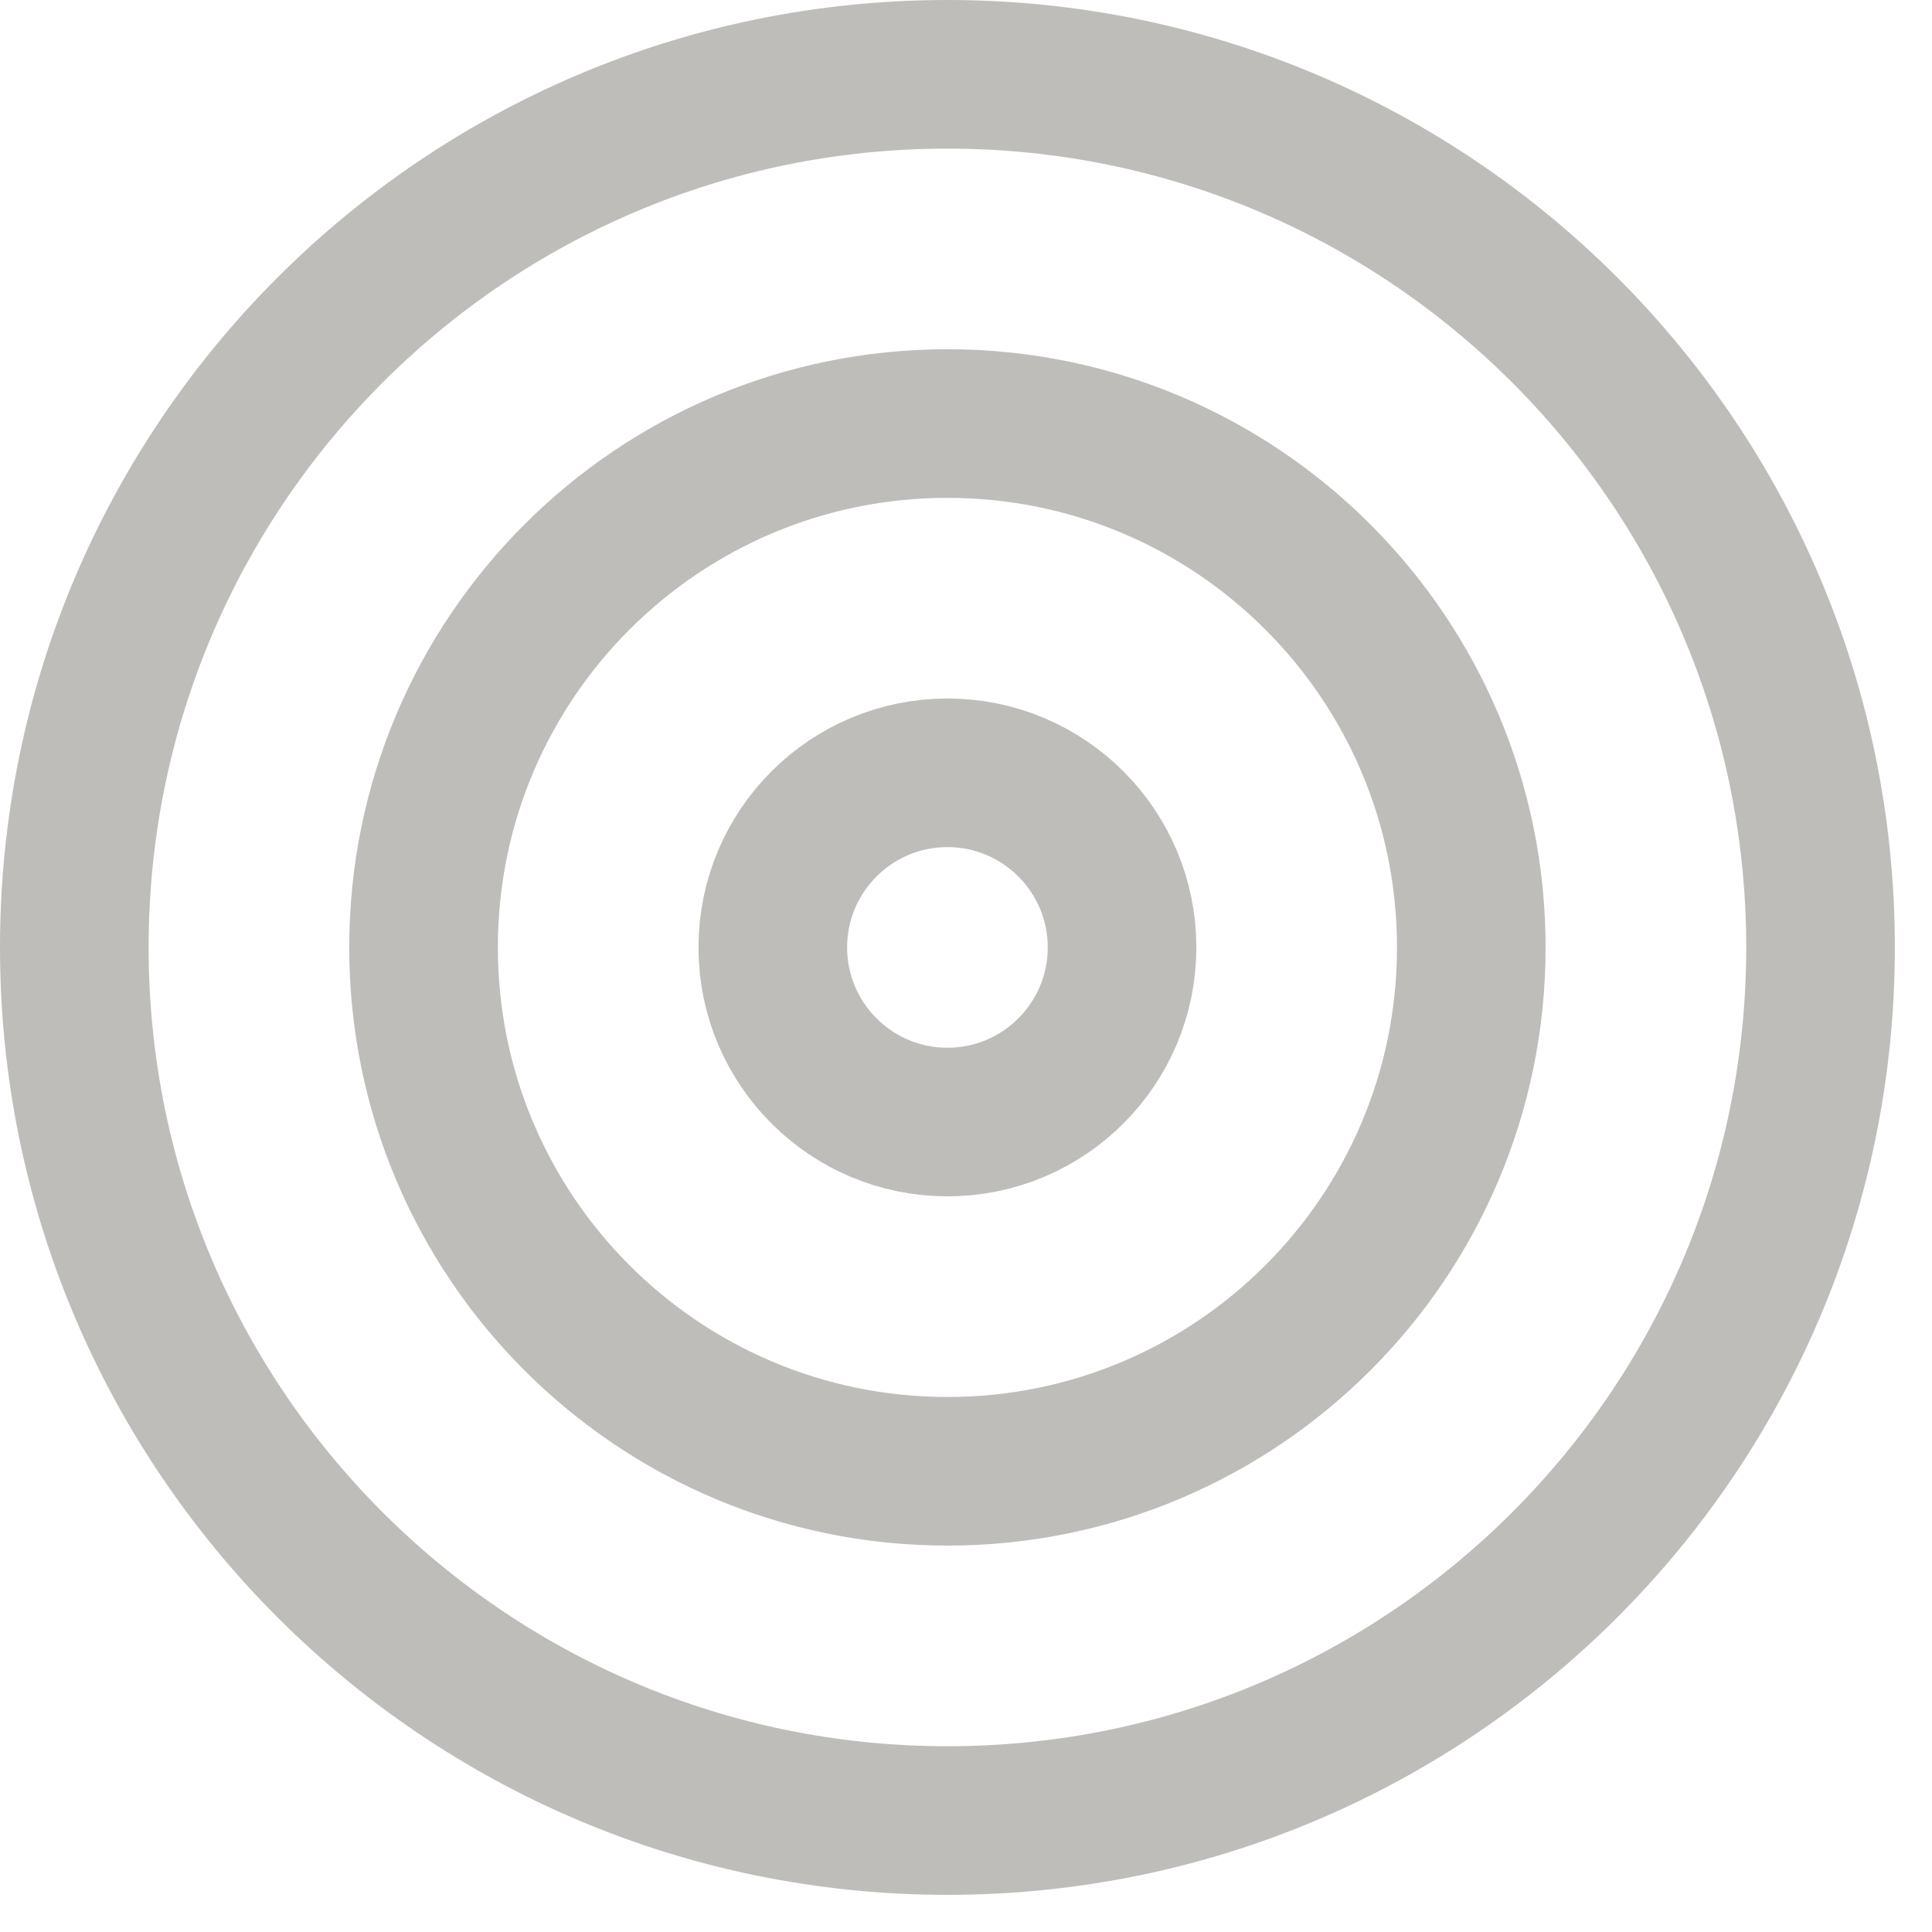
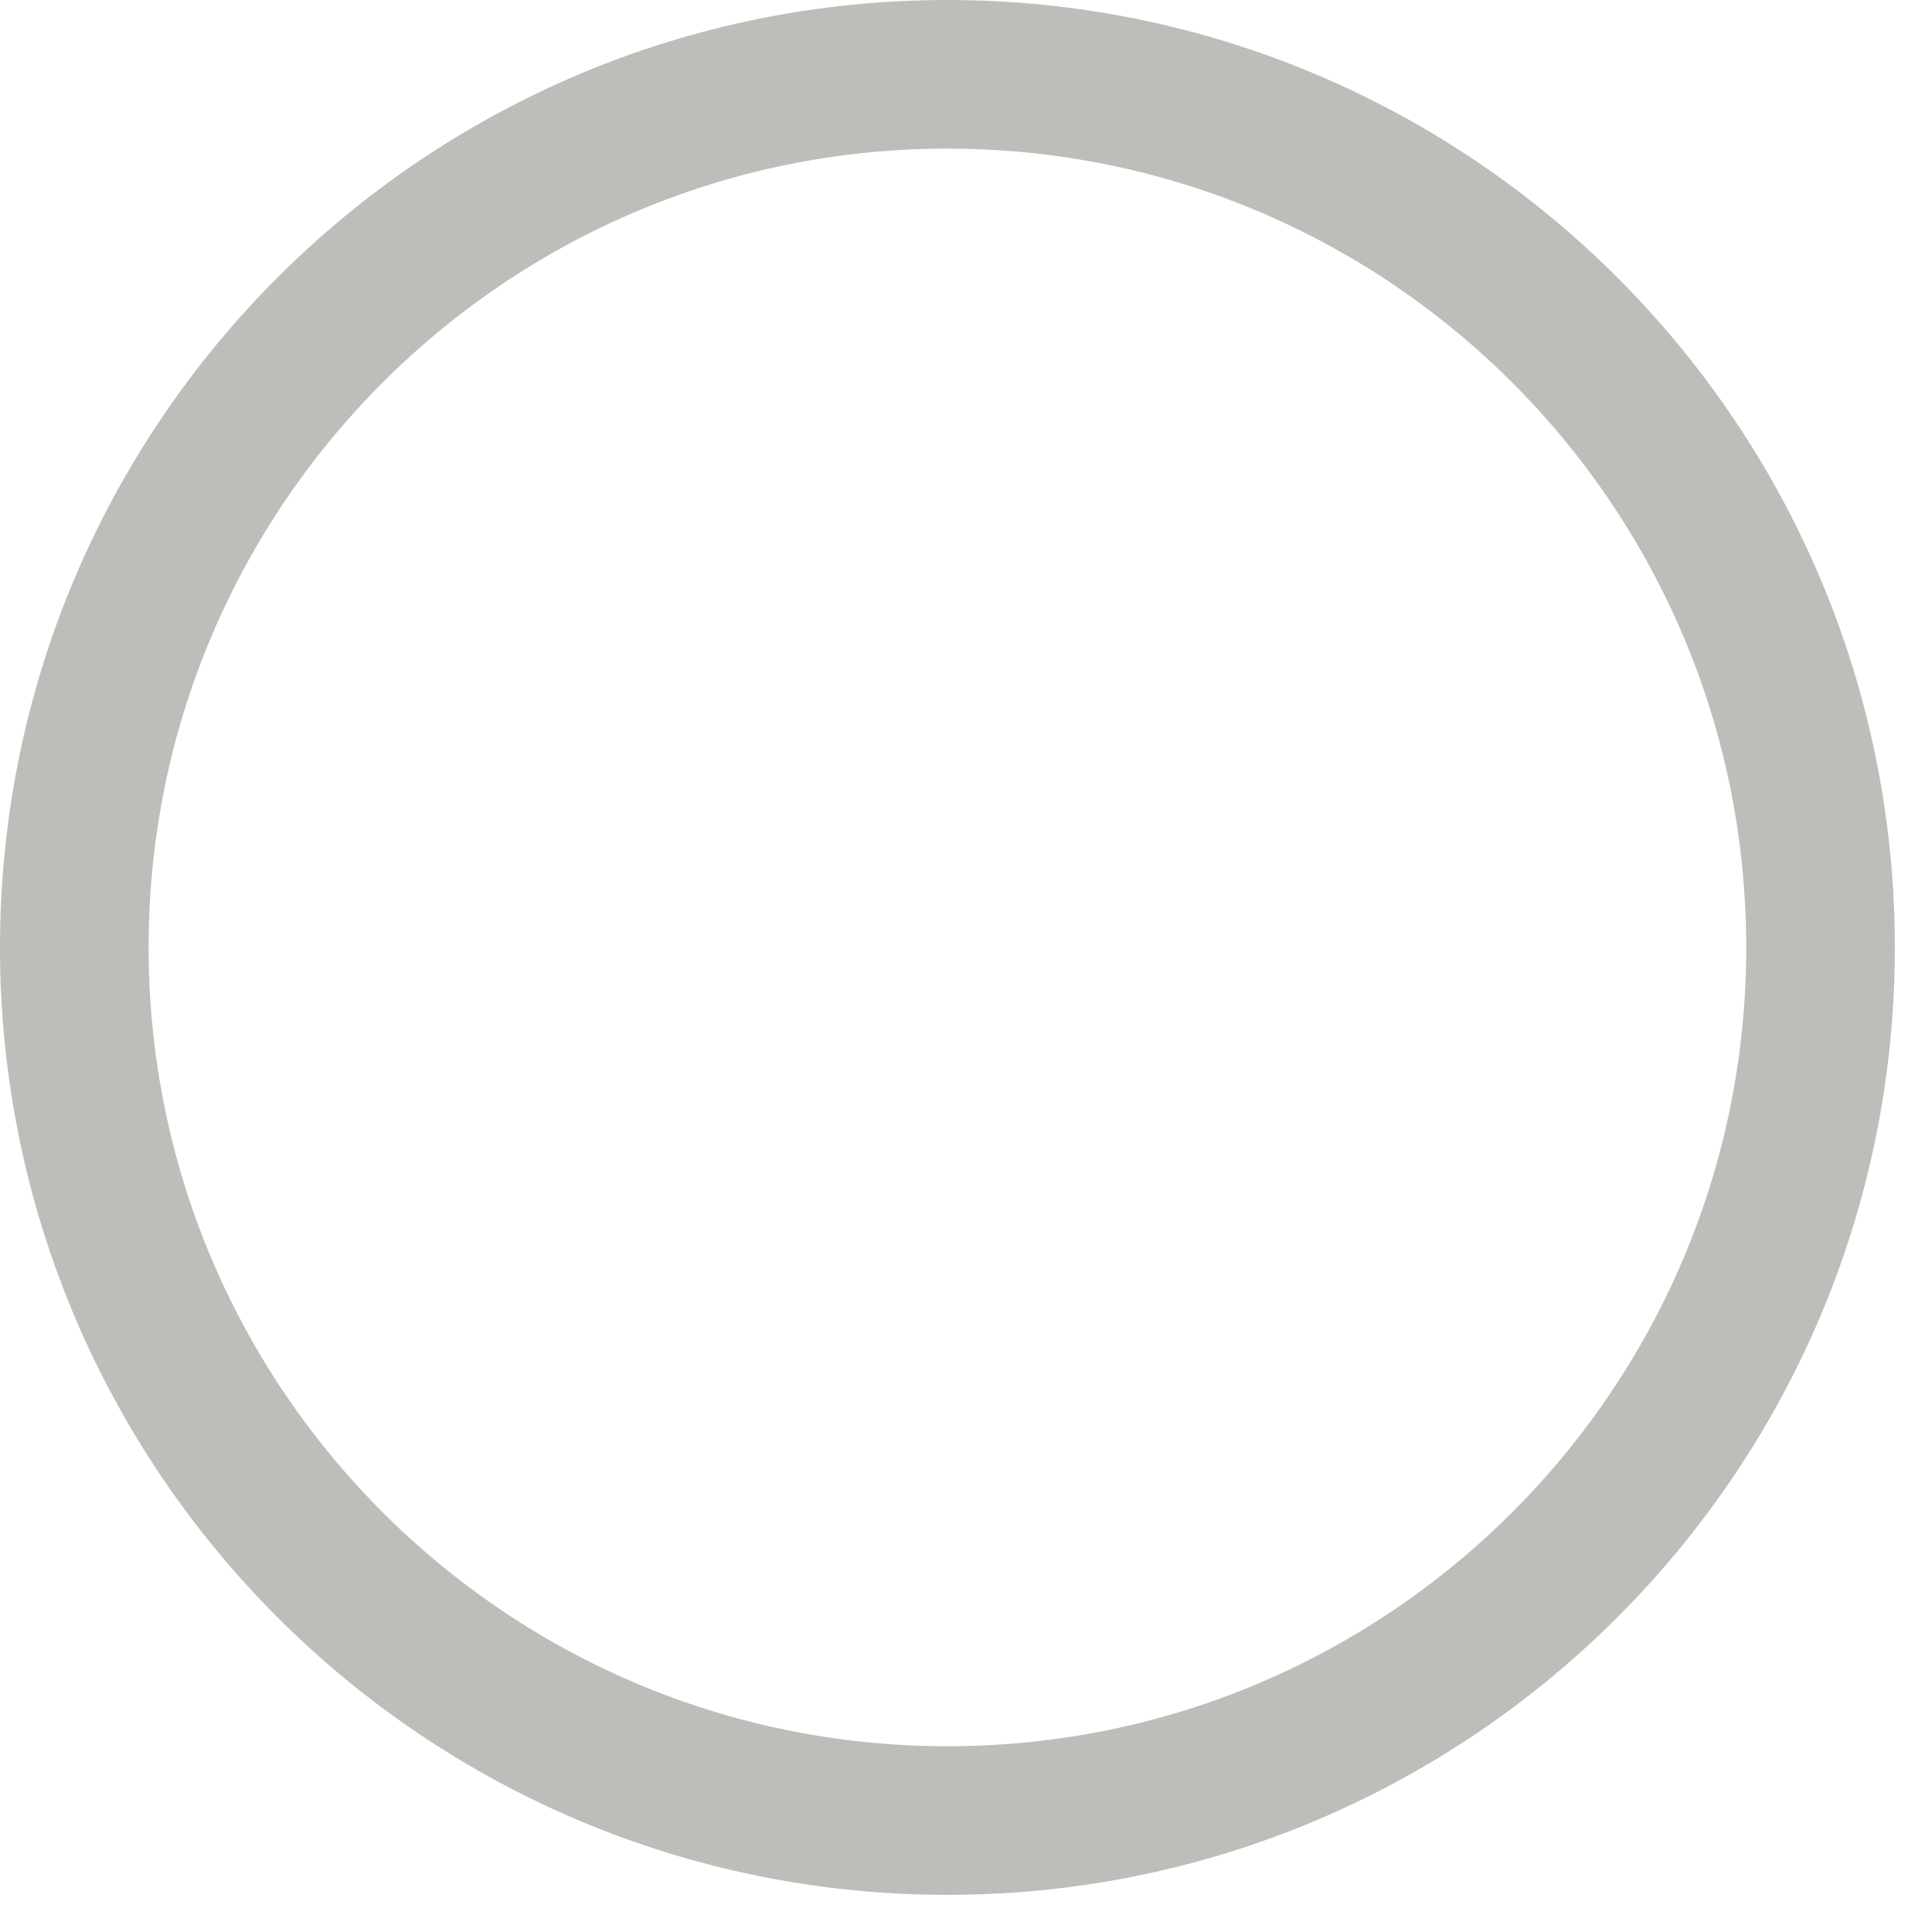
<svg xmlns="http://www.w3.org/2000/svg" width="26" height="26" viewBox="0 0 26 26" fill="none">
  <path d="M12.75 24.5C19.239 24.5 24.5 19.239 24.5 12.75C24.5 6.261 19.239 1 12.75 1C6.261 1 1 6.261 1 12.75C1 19.239 6.261 24.5 12.75 24.5Z" stroke="#BFBDB9" stroke-width="2" stroke-linecap="round" stroke-linejoin="round" />
-   <path d="M12.75 19.8C16.644 19.8 19.8 16.644 19.8 12.75C19.8 8.856 16.644 5.7 12.75 5.7C8.857 5.7 5.7 8.856 5.7 12.75C5.7 16.644 8.857 19.8 12.75 19.8Z" stroke="#BFBDB9" stroke-width="2" stroke-linecap="round" stroke-linejoin="round" />
-   <path d="M12.75 15.1C14.048 15.1 15.1 14.048 15.1 12.75C15.1 11.452 14.048 10.4 12.75 10.4C11.453 10.4 10.4 11.452 10.4 12.75C10.4 14.048 11.453 15.1 12.75 15.1Z" stroke="#BFBDB9" stroke-width="2" stroke-linecap="round" stroke-linejoin="round" />
</svg>